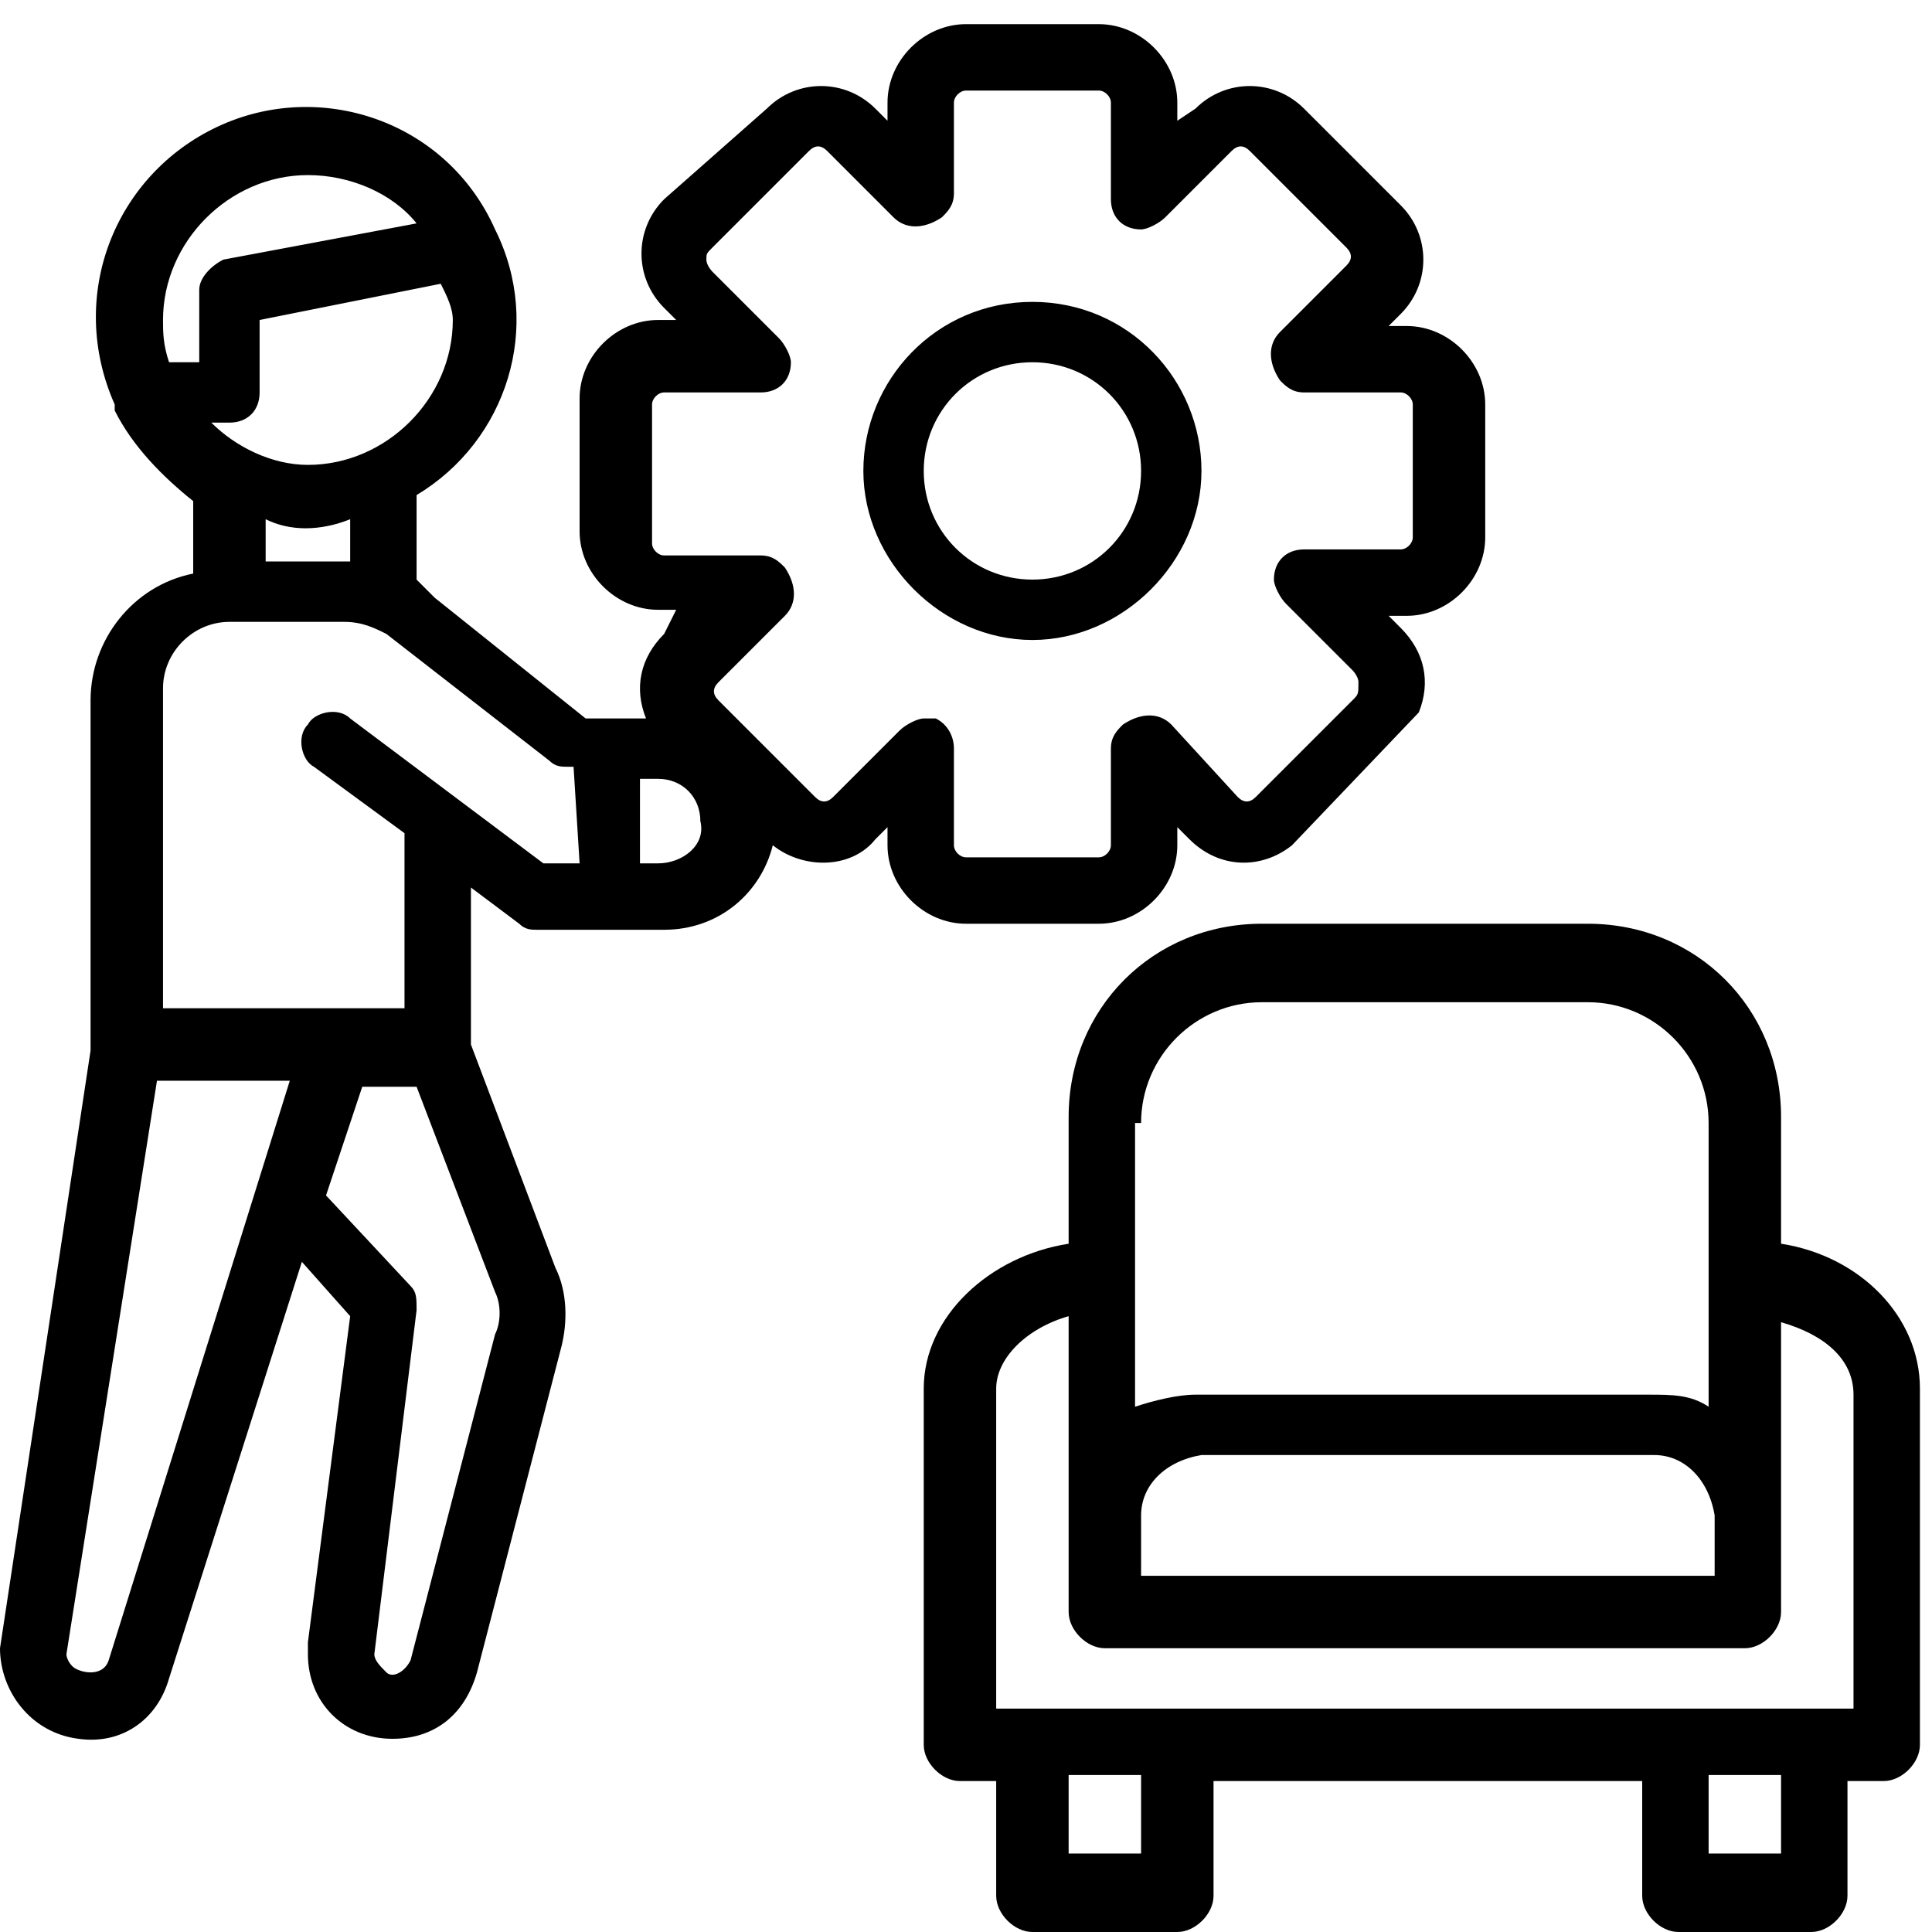
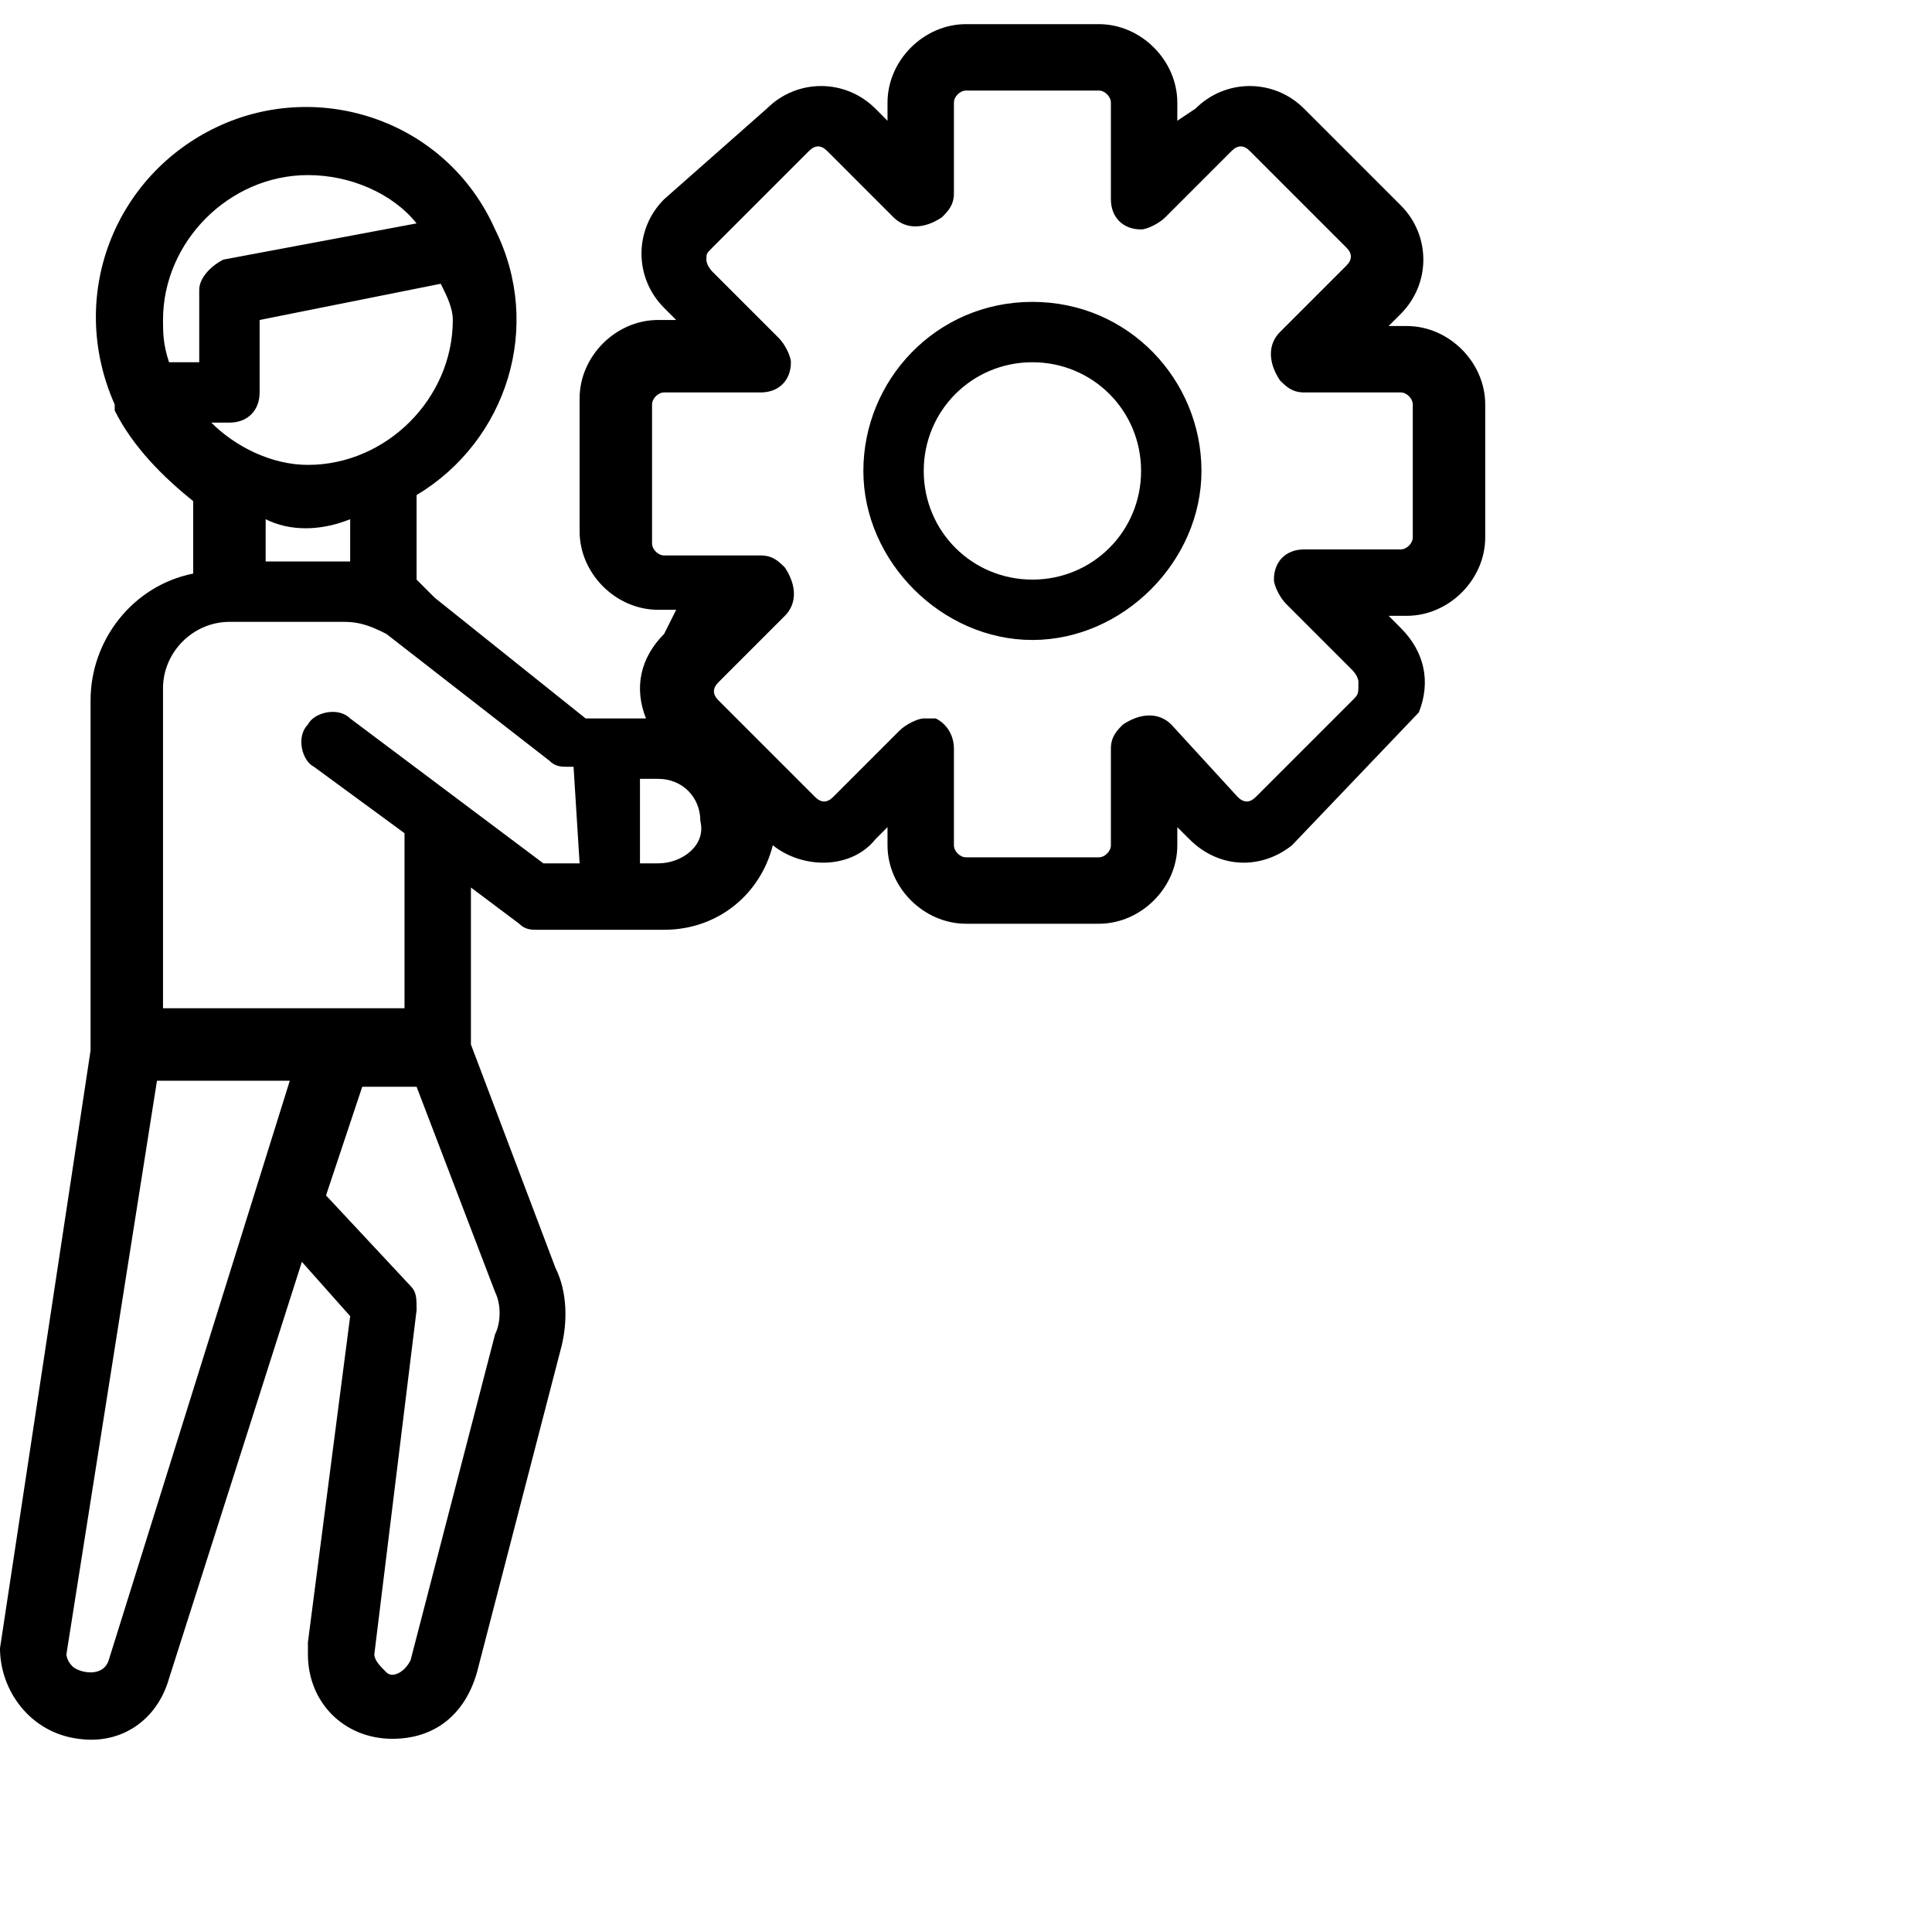
<svg xmlns="http://www.w3.org/2000/svg" version="1.1" id="Layer_1" x="0px" y="0px" viewBox="0 0 32 32" style="enable-background:new 0 0 32 32;" xml:space="preserve">
  <path d="M17.1,5c-1.6,0-2.8,1.3-2.8,2.8s1.3,2.8,2.8,2.8s2.8-1.3,2.8-2.8l0,0C19.9,6.3,18.7,5,17.1,5z M17.1,9.6  c-1,0-1.8-0.8-1.8-1.8S16.1,6,17.1,6s1.8,0.8,1.8,1.8l0,0C18.9,8.8,18.1,9.6,17.1,9.6L17.1,9.6z M23.5,11.8c0.2-0.5,0.1-1-0.3-1.4  L23,10.2h0.3c0.7,0,1.3-0.6,1.3-1.3V6.7c0-0.7-0.6-1.3-1.3-1.3H23l0.2-0.2c0.5-0.5,0.5-1.3,0-1.8l0,0l-1.6-1.6  c-0.5-0.5-1.3-0.5-1.8,0L19.5,2V1.7c0-0.7-0.6-1.3-1.3-1.3H16c-0.7,0-1.3,0.6-1.3,1.3V2l-0.2-0.2c-0.5-0.5-1.3-0.5-1.8,0L11,3.3  c-0.5,0.5-0.5,1.3,0,1.8l0,0l0.2,0.2h-0.3c-0.7,0-1.3,0.6-1.3,1.3v2.2c0,0.7,0.6,1.3,1.3,1.3h0.3L11,10.5c-0.4,0.4-0.5,0.9-0.3,1.4  h-1l-2.5-2C7,9.7,7,9.7,6.9,9.6V8.2C8.4,7.3,9,5.4,8.2,3.8l0,0C7.4,2,5.3,1.3,3.6,2.1S1.1,4.9,1.9,6.7c0,0,0,0,0,0.1l0,0  c0.3,0.6,0.8,1.1,1.3,1.5v1.2c-1,0.2-1.7,1.1-1.7,2.1v5.8L0,27.3c0,0.7,0.5,1.4,1.3,1.5c0.7,0.1,1.3-0.3,1.5-1L5,20.9l0.8,0.9  l-0.7,5.4c0,0.1,0,0.1,0,0.2c0,0.8,0.6,1.4,1.4,1.4c0.7,0,1.2-0.4,1.4-1.1l1.4-5.4c0.1-0.4,0.1-0.9-0.1-1.3l-1.4-3.7v-2.6l0.8,0.6  c0.1,0.1,0.2,0.1,0.3,0.1H11c0.9,0,1.6-0.6,1.8-1.4c0.5,0.4,1.3,0.4,1.7-0.1l0.2-0.2V14c0,0.7,0.6,1.3,1.3,1.3h2.2  c0.7,0,1.3-0.6,1.3-1.3v-0.3l0.2,0.2c0.5,0.5,1.2,0.5,1.7,0.1 M7.5,5.3c0,1.3-1.1,2.4-2.4,2.4C4.5,7.7,3.9,7.4,3.5,7h0.3  c0.3,0,0.5-0.2,0.5-0.5l0,0V5.3l3-0.6C7.4,4.9,7.5,5.1,7.5,5.3z M5.8,8.6v0.7c0,0,0,0-0.1,0H4.4V8.6C4.8,8.8,5.3,8.8,5.8,8.6  L5.8,8.6z M2.8,6C2.7,5.7,2.7,5.5,2.7,5.3c0-1.3,1.1-2.4,2.4-2.4c0.7,0,1.4,0.3,1.8,0.8L3.7,4.3C3.5,4.4,3.3,4.6,3.3,4.8V6H2.8z   M1.8,27.5c-0.1,0.3-0.5,0.2-0.6,0.1s-0.1-0.2-0.1-0.2l1.5-9.5h2.2L1.8,27.5z M8.2,21.4c0.1,0.2,0.1,0.5,0,0.7l-1.4,5.4  c-0.1,0.2-0.3,0.3-0.4,0.2c-0.1-0.1-0.2-0.2-0.2-0.3l0.7-5.7c0-0.2,0-0.3-0.1-0.4l-1.4-1.5L6,18h0.9L8.2,21.4z M9.6,14.3H9l-3.2-2.4  c-0.2-0.2-0.6-0.1-0.7,0.1c-0.2,0.2-0.1,0.6,0.1,0.7l0,0l1.5,1.1v0.1v2.8h-4v-5.3c0-0.6,0.5-1.1,1.1-1.1h1.9c0.3,0,0.5,0.1,0.7,0.2  l2.7,2.1c0.1,0.1,0.2,0.1,0.3,0.1h0.1L9.6,14.3L9.6,14.3z M10.9,14.3h-0.3v-1.4h0.3c0.4,0,0.7,0.3,0.7,0.7  C11.7,14,11.3,14.3,10.9,14.3z M22.4,11.6l-1.6,1.6c-0.1,0.1-0.2,0.1-0.3,0l0,0L19.4,12c-0.2-0.2-0.5-0.2-0.8,0  c-0.1,0.1-0.2,0.2-0.2,0.4V14c0,0.1-0.1,0.2-0.2,0.2l0,0H16c-0.1,0-0.2-0.1-0.2-0.2l0,0v-1.6c0-0.2-0.1-0.4-0.3-0.5  c-0.1,0-0.1,0-0.2,0c-0.1,0-0.3,0.1-0.4,0.2l-1.1,1.1c-0.1,0.1-0.2,0.1-0.3,0l0,0l-1.6-1.6c-0.1-0.1-0.1-0.2,0-0.3l0,0l1.1-1.1  c0.2-0.2,0.2-0.5,0-0.8c-0.1-0.1-0.2-0.2-0.4-0.2H11c-0.1,0-0.2-0.1-0.2-0.2V6.7c0-0.1,0.1-0.2,0.2-0.2l0,0h1.6  c0.3,0,0.5-0.2,0.5-0.5c0-0.1-0.1-0.3-0.2-0.4l-1.1-1.1c0,0-0.1-0.1-0.1-0.2s0-0.1,0.1-0.2l1.6-1.6c0.1-0.1,0.2-0.1,0.3,0l0,0  l1.1,1.1c0.2,0.2,0.5,0.2,0.8,0c0.1-0.1,0.2-0.2,0.2-0.4V1.7c0-0.1,0.1-0.2,0.2-0.2l0,0h2.2c0.1,0,0.2,0.1,0.2,0.2l0,0v1.6  c0,0.3,0.2,0.5,0.5,0.5c0.1,0,0.3-0.1,0.4-0.2l1.1-1.1c0.1-0.1,0.2-0.1,0.3,0l0,0l1.6,1.6c0.1,0.1,0.1,0.2,0,0.3l0,0l-1.1,1.1  C21,5.7,21,6,21.2,6.3c0.1,0.1,0.2,0.2,0.4,0.2h1.6c0.1,0,0.2,0.1,0.2,0.2l0,0v2.2c0,0.1-0.1,0.2-0.2,0.2h-1.6  c-0.3,0-0.5,0.2-0.5,0.5c0,0.1,0.1,0.3,0.2,0.4l1.1,1.1c0,0,0.1,0.1,0.1,0.2C22.5,11.5,22.5,11.5,22.4,11.6z M27.4,17.9h0.9" />
-   <path d="M29.5,20.6v-2.1c0-1.8-1.4-3.2-3.2-3.2h-5.4c-1.8,0-3.2,1.4-3.2,3.2v2.1c-1.3,0.2-2.4,1.2-2.4,2.4v5.9  c0,0.3,0.3,0.6,0.6,0.6h0.6v1.9c0,0.3,0.3,0.6,0.6,0.6h2.4c0.3,0,0.6-0.3,0.6-0.6v-1.9h7.1v1.9c0,0.3,0.3,0.6,0.6,0.6H30  c0.3,0,0.6-0.3,0.6-0.6v-1.9h0.6c0.3,0,0.6-0.3,0.6-0.6V23C31.8,21.8,30.8,20.8,29.5,20.6z M18.9,26.1v-1c0-0.5,0.4-0.9,1-1h7.5  c0.5,0,0.9,0.4,1,1v1H18.9z M18.9,18.6c0-1.1,0.9-2,2-2h5.4c1.1,0,2,0.9,2,2v4.7c-0.3-0.2-0.6-0.2-1-0.2h-7.5c-0.3,0-0.7,0.1-1,0.2  v-4.7H18.9z M18.9,30.7h-1.2v-1.3h1.2V30.7z M29.5,30.7h-1.2v-1.3h1.2V30.7z M30.6,28.3H16.5V23c0-0.5,0.5-1,1.2-1.2v4.9l0,0  c0,0.3,0.3,0.6,0.6,0.6h10.6c0.3,0,0.6-0.3,0.6-0.6l0,0v-4.8c0.7,0.2,1.2,0.6,1.2,1.2v5.2H30.6z" />
</svg>